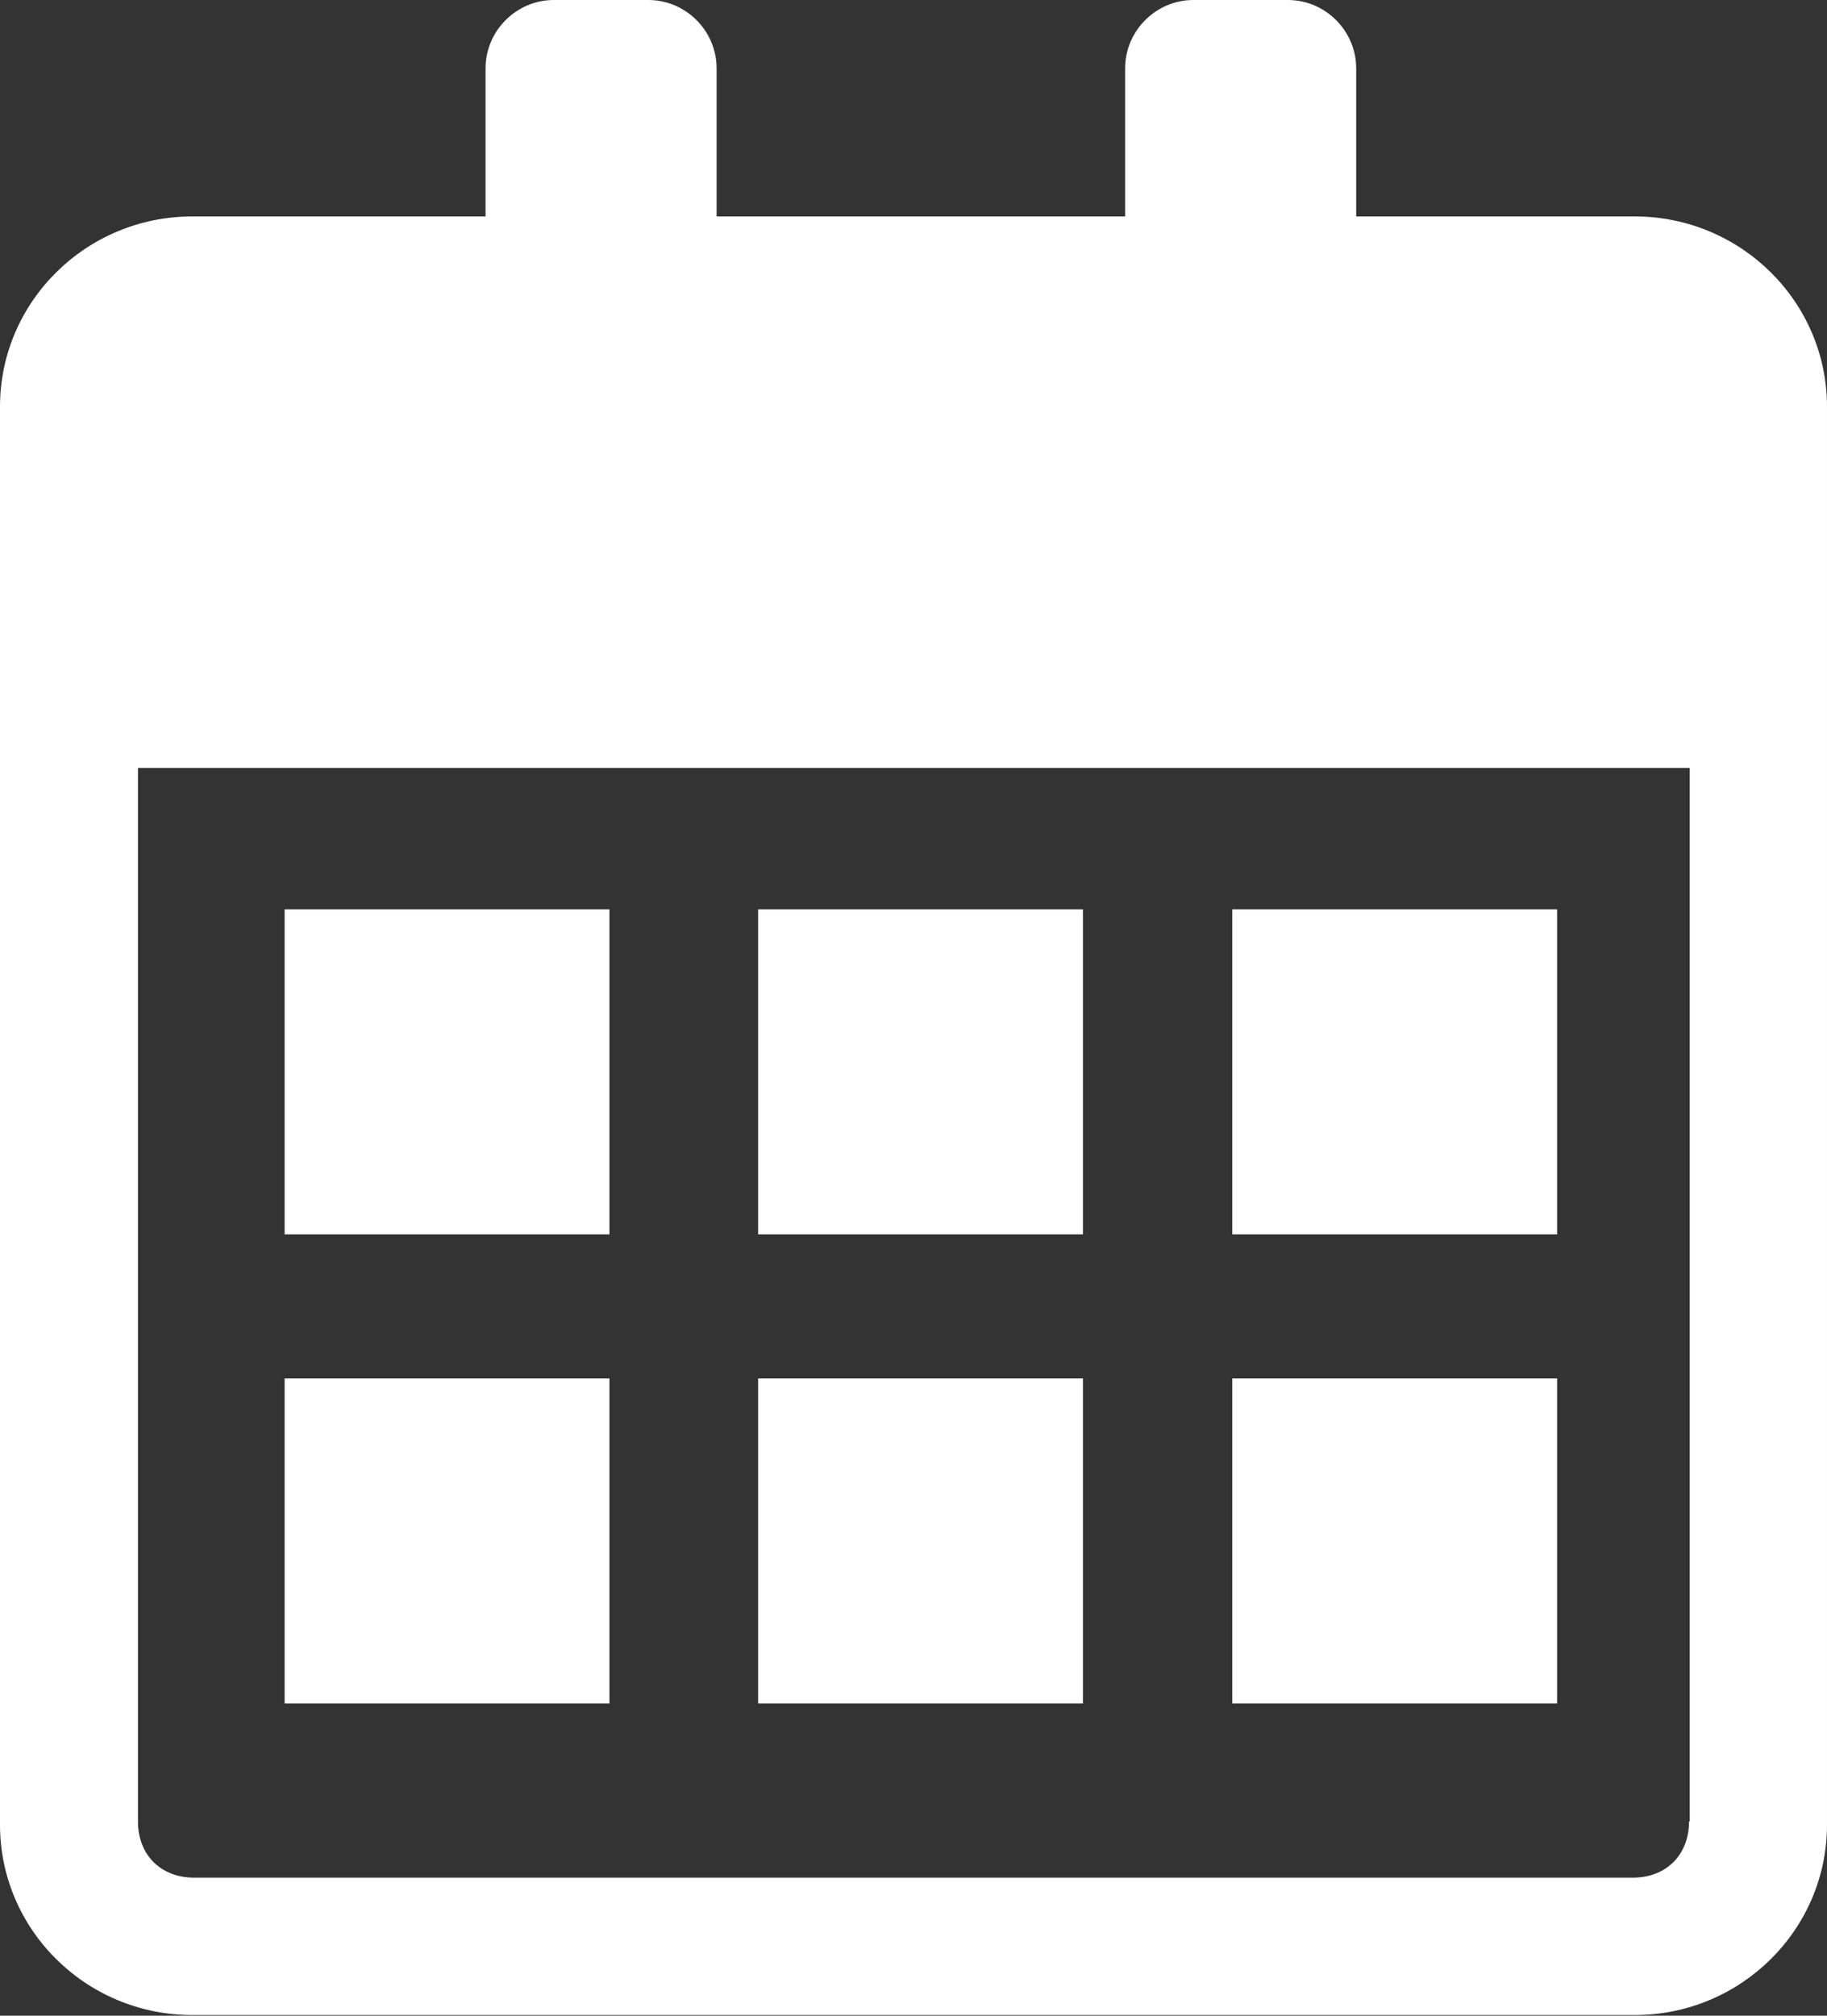
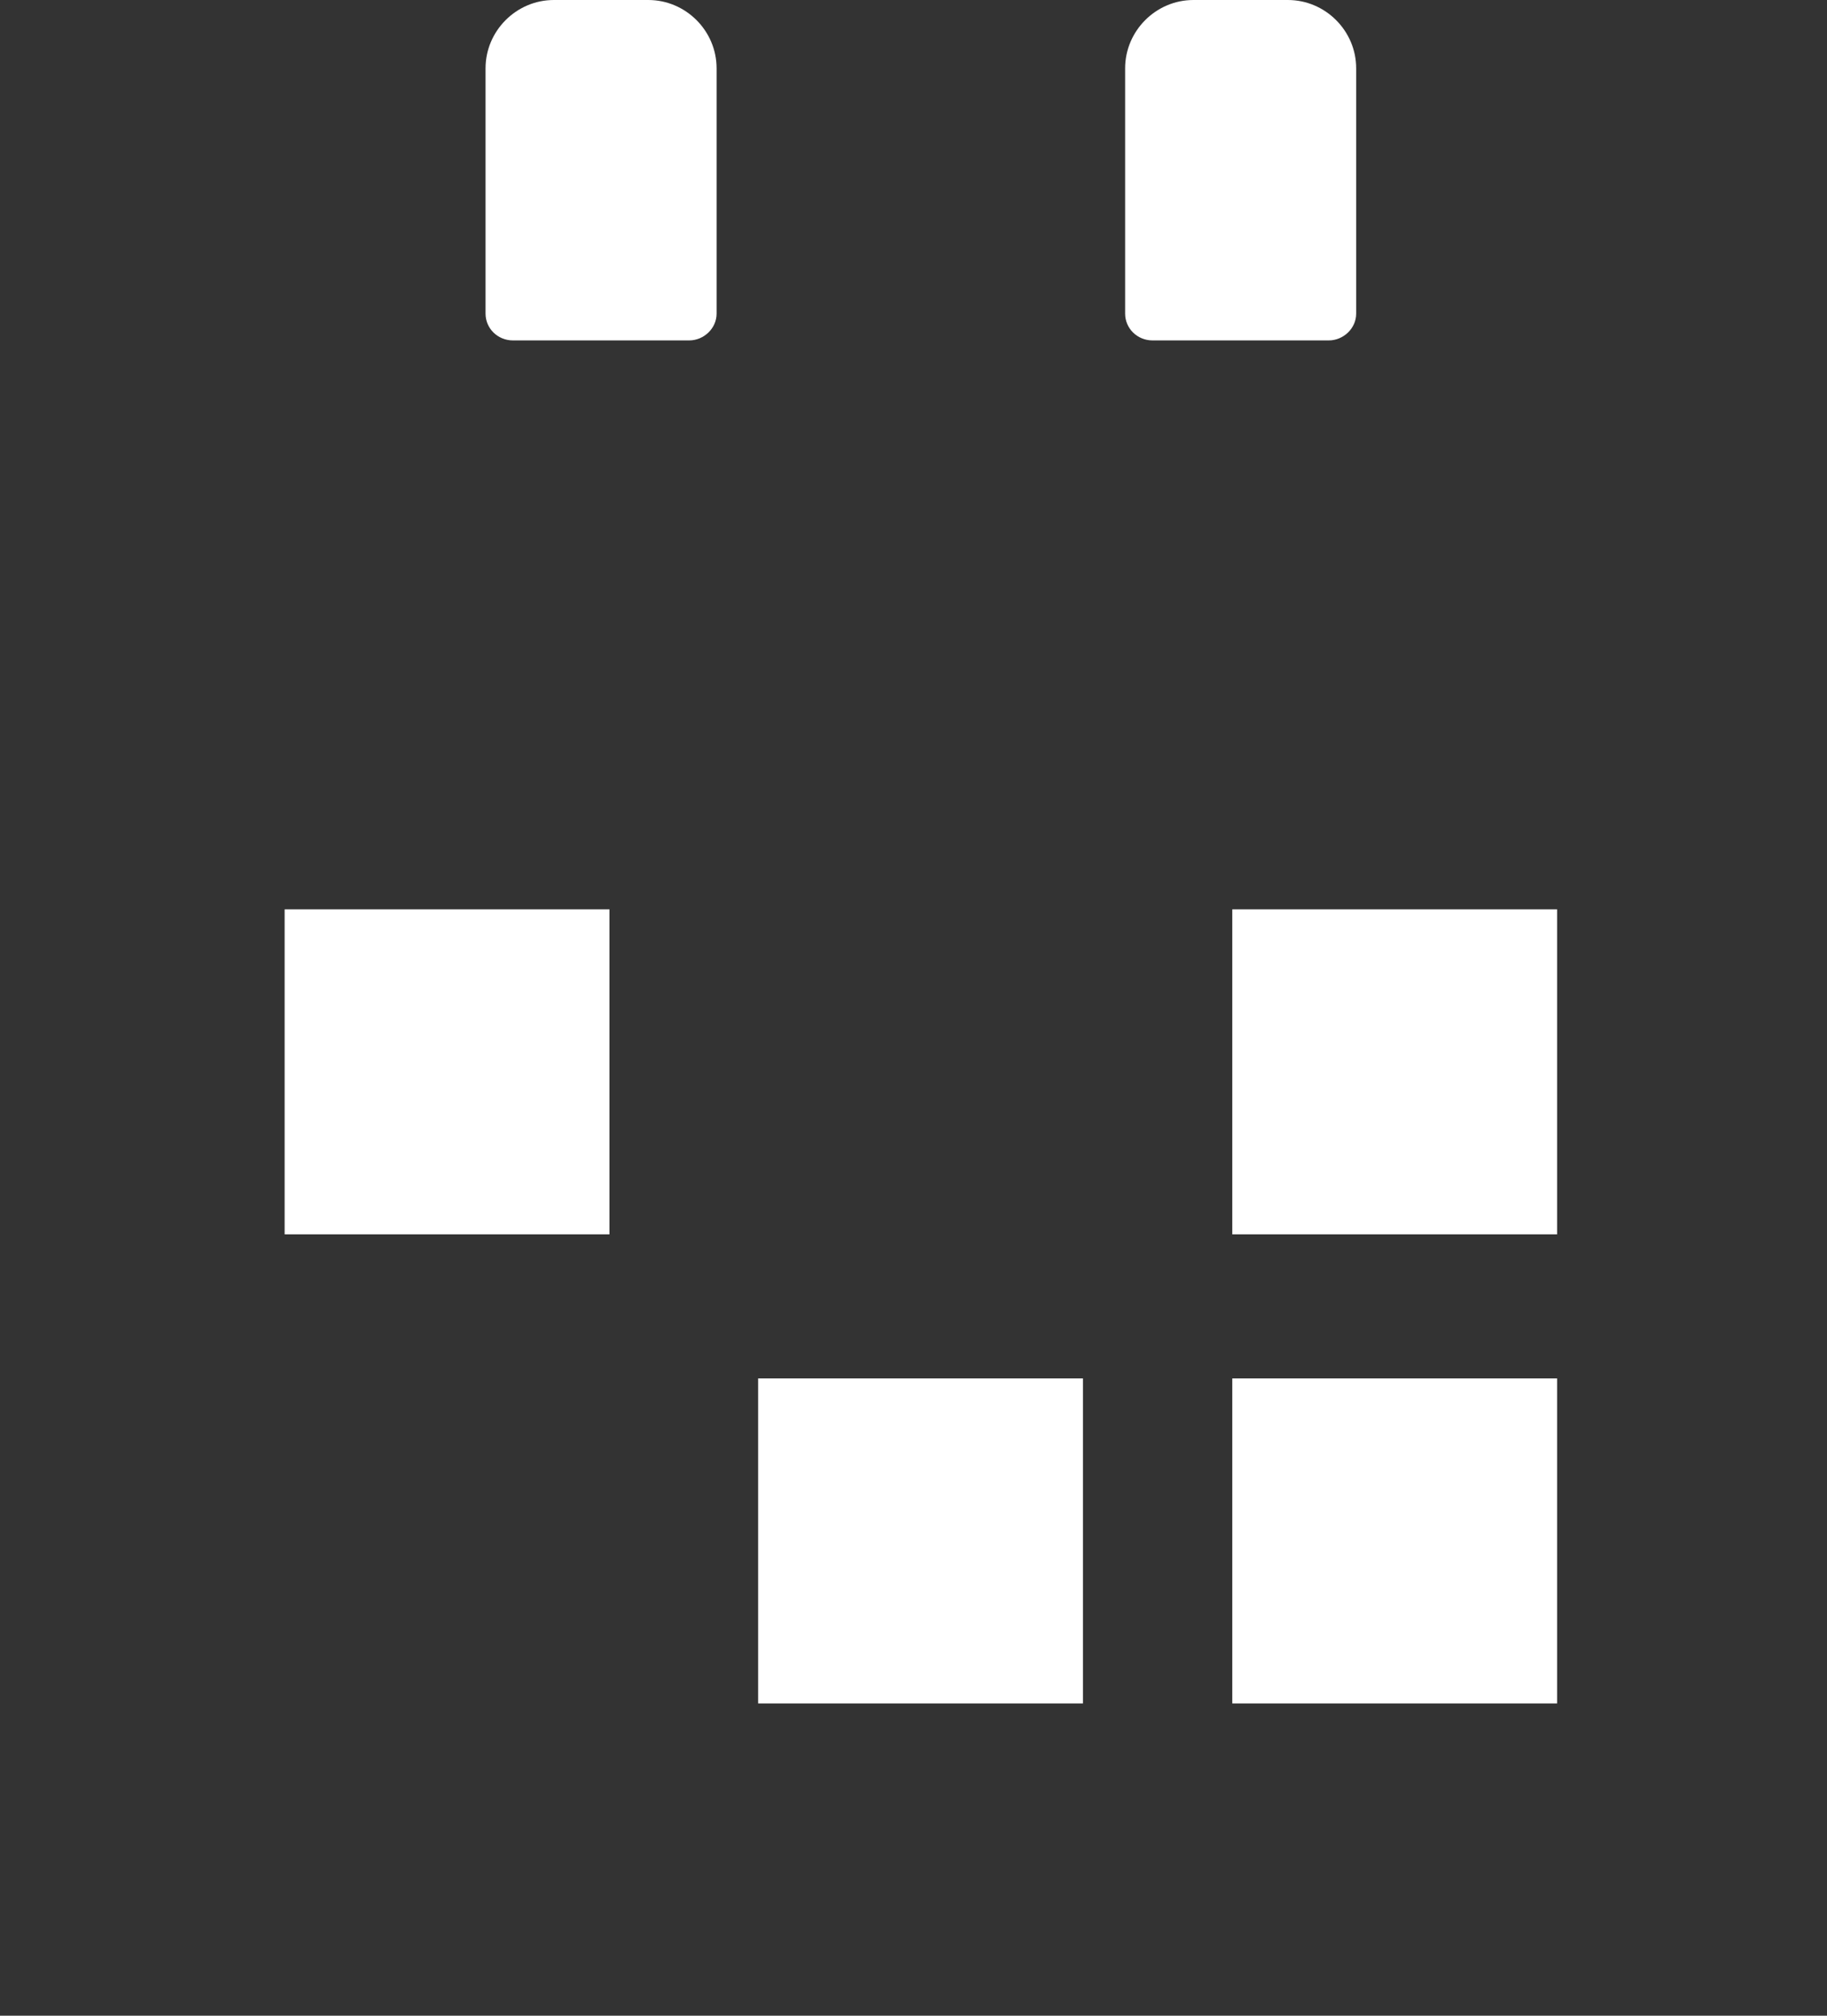
<svg xmlns="http://www.w3.org/2000/svg" id="_レイヤー_2" data-name="レイヤー_2" viewBox="0 0 27.28 30.08">
  <rect x="0" y="0" width="27.28" height="30.08" fill="#333333" stroke="none" />
  <defs>
    <style>
      .cls-1 {
        fill: #fff;
      }
    </style>
  </defs>
  <g id="_レイヤー_2-2" data-name="レイヤー_2">
    <g>
      <g>
        <rect class="cls-1" x="4.25" y="13.57" width="4.85" height="4.85" />
        <rect class="cls-1" x="18.4" y="13.57" width="4.85" height="4.85" />
-         <rect class="cls-1" x="11.32" y="13.57" width="4.85" height="4.85" />
      </g>
      <g>
-         <rect class="cls-1" x="4.25" y="20.57" width="4.85" height="4.85" />
        <rect class="cls-1" x="18.4" y="20.57" width="4.85" height="4.85" />
        <rect class="cls-1" x="11.32" y="20.57" width="4.85" height="4.85" />
      </g>
-       <path class="cls-1" d="M24.4,3.23H2.87c-1.58,0-2.87,1.27-2.87,2.84v21.16c0,1.57,1.29,2.84,2.87,2.84h21.54c1.58,0,2.87-1.27,2.87-2.84V6.07c0-1.57-1.29-2.84-2.87-2.84ZM25.22,27.18c0,.5-.34.84-.84.84H2.9c-.5,0-.84-.34-.84-.84v-15.72h23.17v15.72h0Z" />
      <path class="cls-1" d="M7.65,5.08h2.64c.22,0,.41-.18.41-.4V1.02c0-.56-.46-1.02-1.02-1.02h-1.41c-.56,0-1.02.46-1.02,1.02v3.66c0,.22.18.4.41.4Z" />
      <path class="cls-1" d="M17.2,5.08h2.64c.22,0,.41-.18.41-.4V1.02c0-.56-.46-1.02-1.02-1.02h-1.41c-.56,0-1.02.46-1.02,1.02v3.66c0,.22.18.4.41.4Z" />
    </g>
  </g>
</svg>